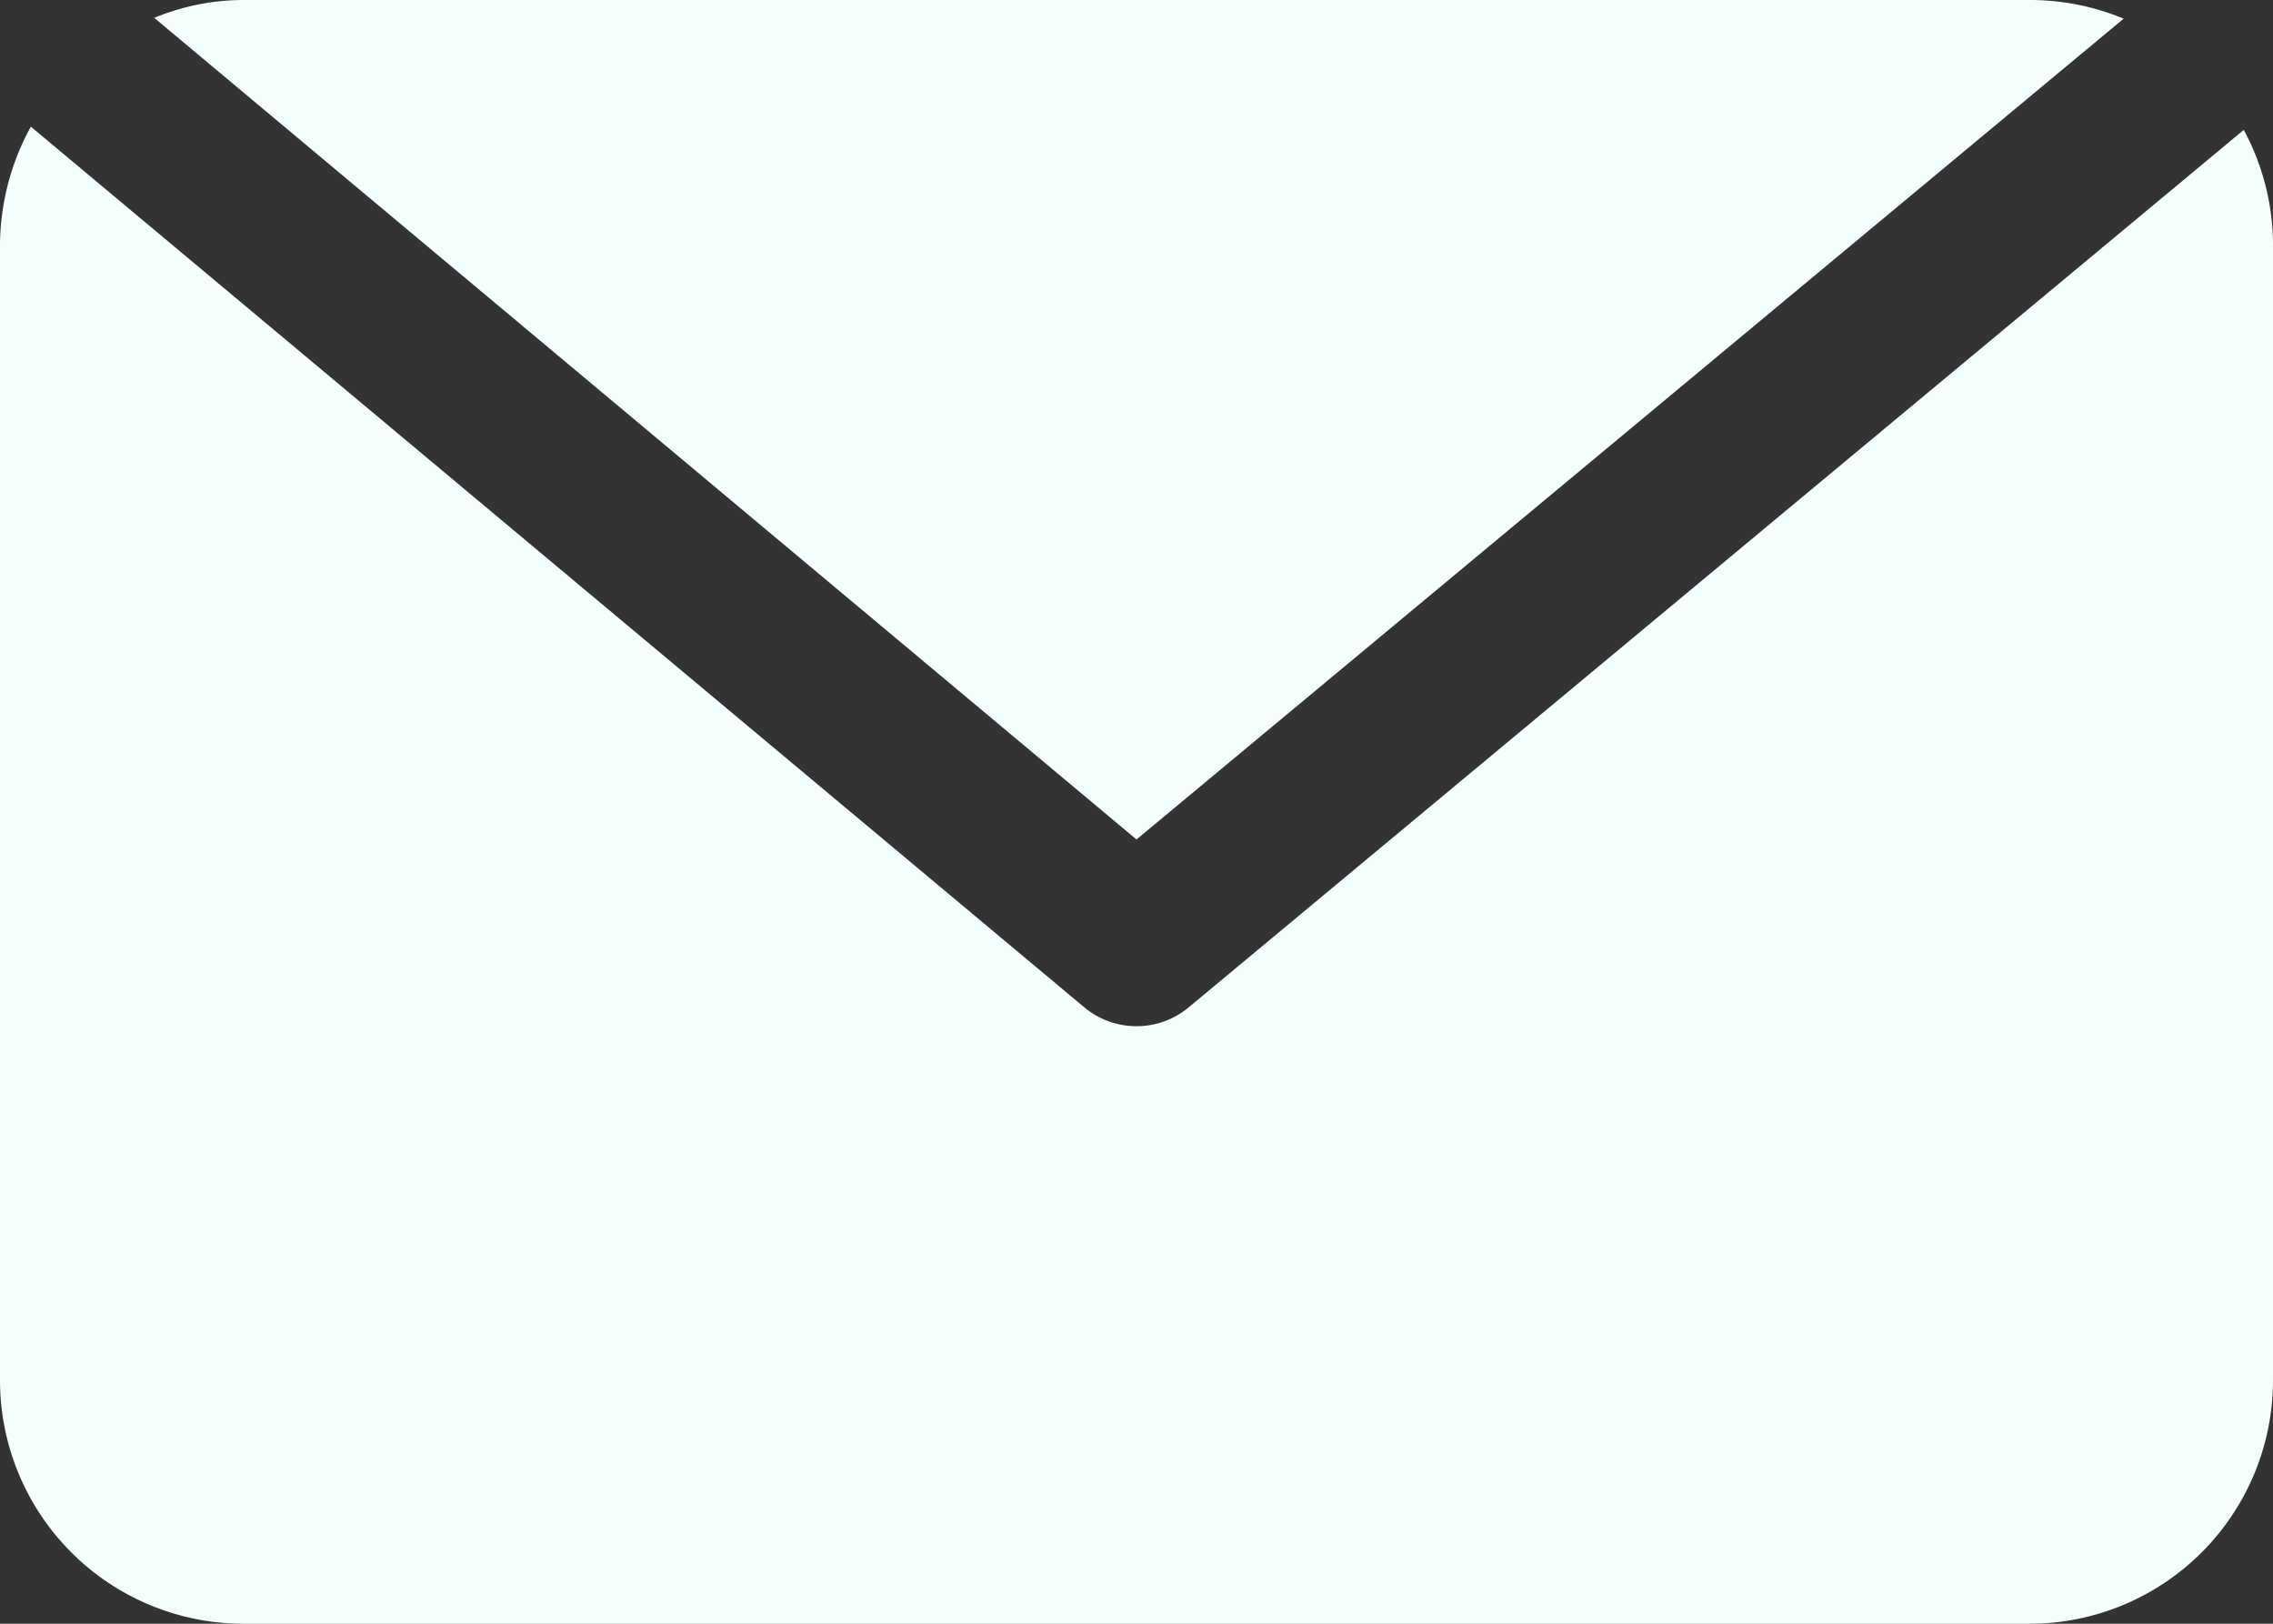
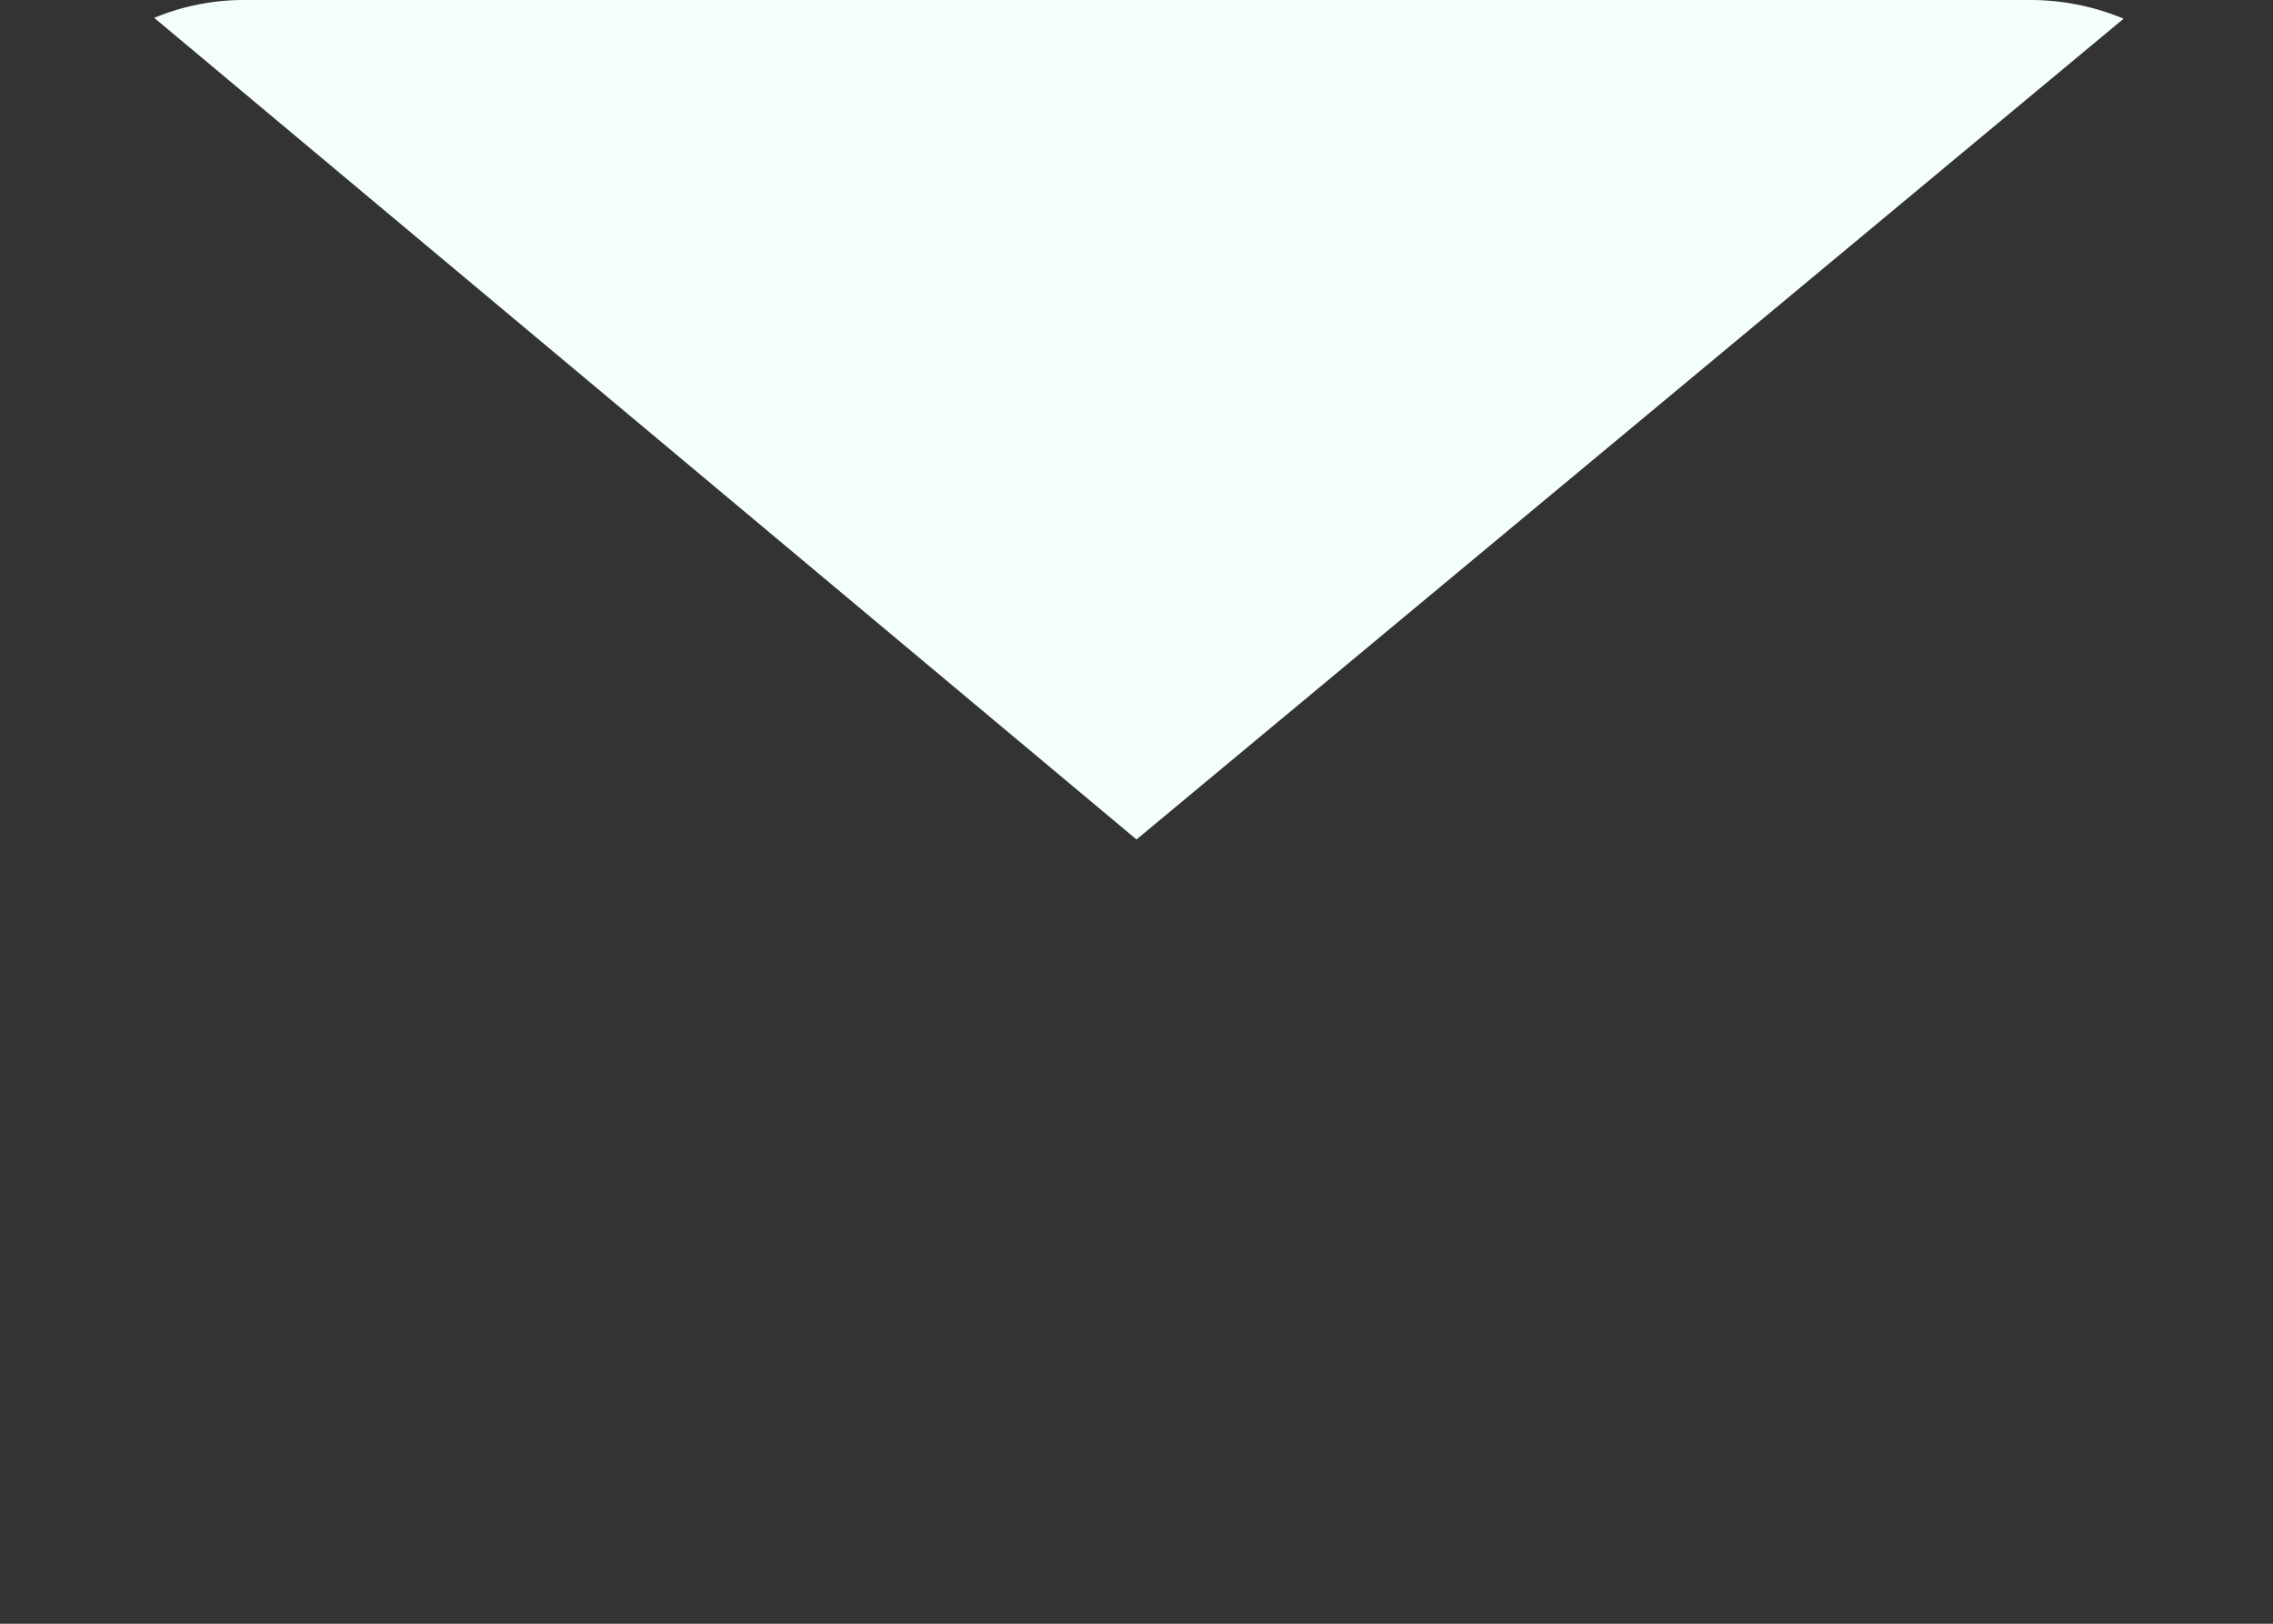
<svg xmlns="http://www.w3.org/2000/svg" fill="#f5fffa" height="20" preserveAspectRatio="xMidYMid meet" version="1" viewBox="2.0 6.0 28.0 20.0" width="28" zoomAndPan="magnify">
  <rect x="2.0" y="6.0" width="28.0" height="20.0" fill="#333333" stroke="none" />
  <g id="change1_1">
    <path d="M28.16,6.23A3,3,0,0,0,27,6H5a2.88,2.88,0,0,0-1.1.22L16,16.34Z" fill="inherit" />
-     <path d="M29.64,7.6l-13,10.81a1,1,0,0,1-.64.23,1,1,0,0,1-.64-.23L2.38,7.56A3.06,3.06,0,0,0,2,9V23a3,3,0,0,0,3,3H27a3,3,0,0,0,3-3V9A3,3,0,0,0,29.64,7.6Z" fill="inherit" />
  </g>
</svg>